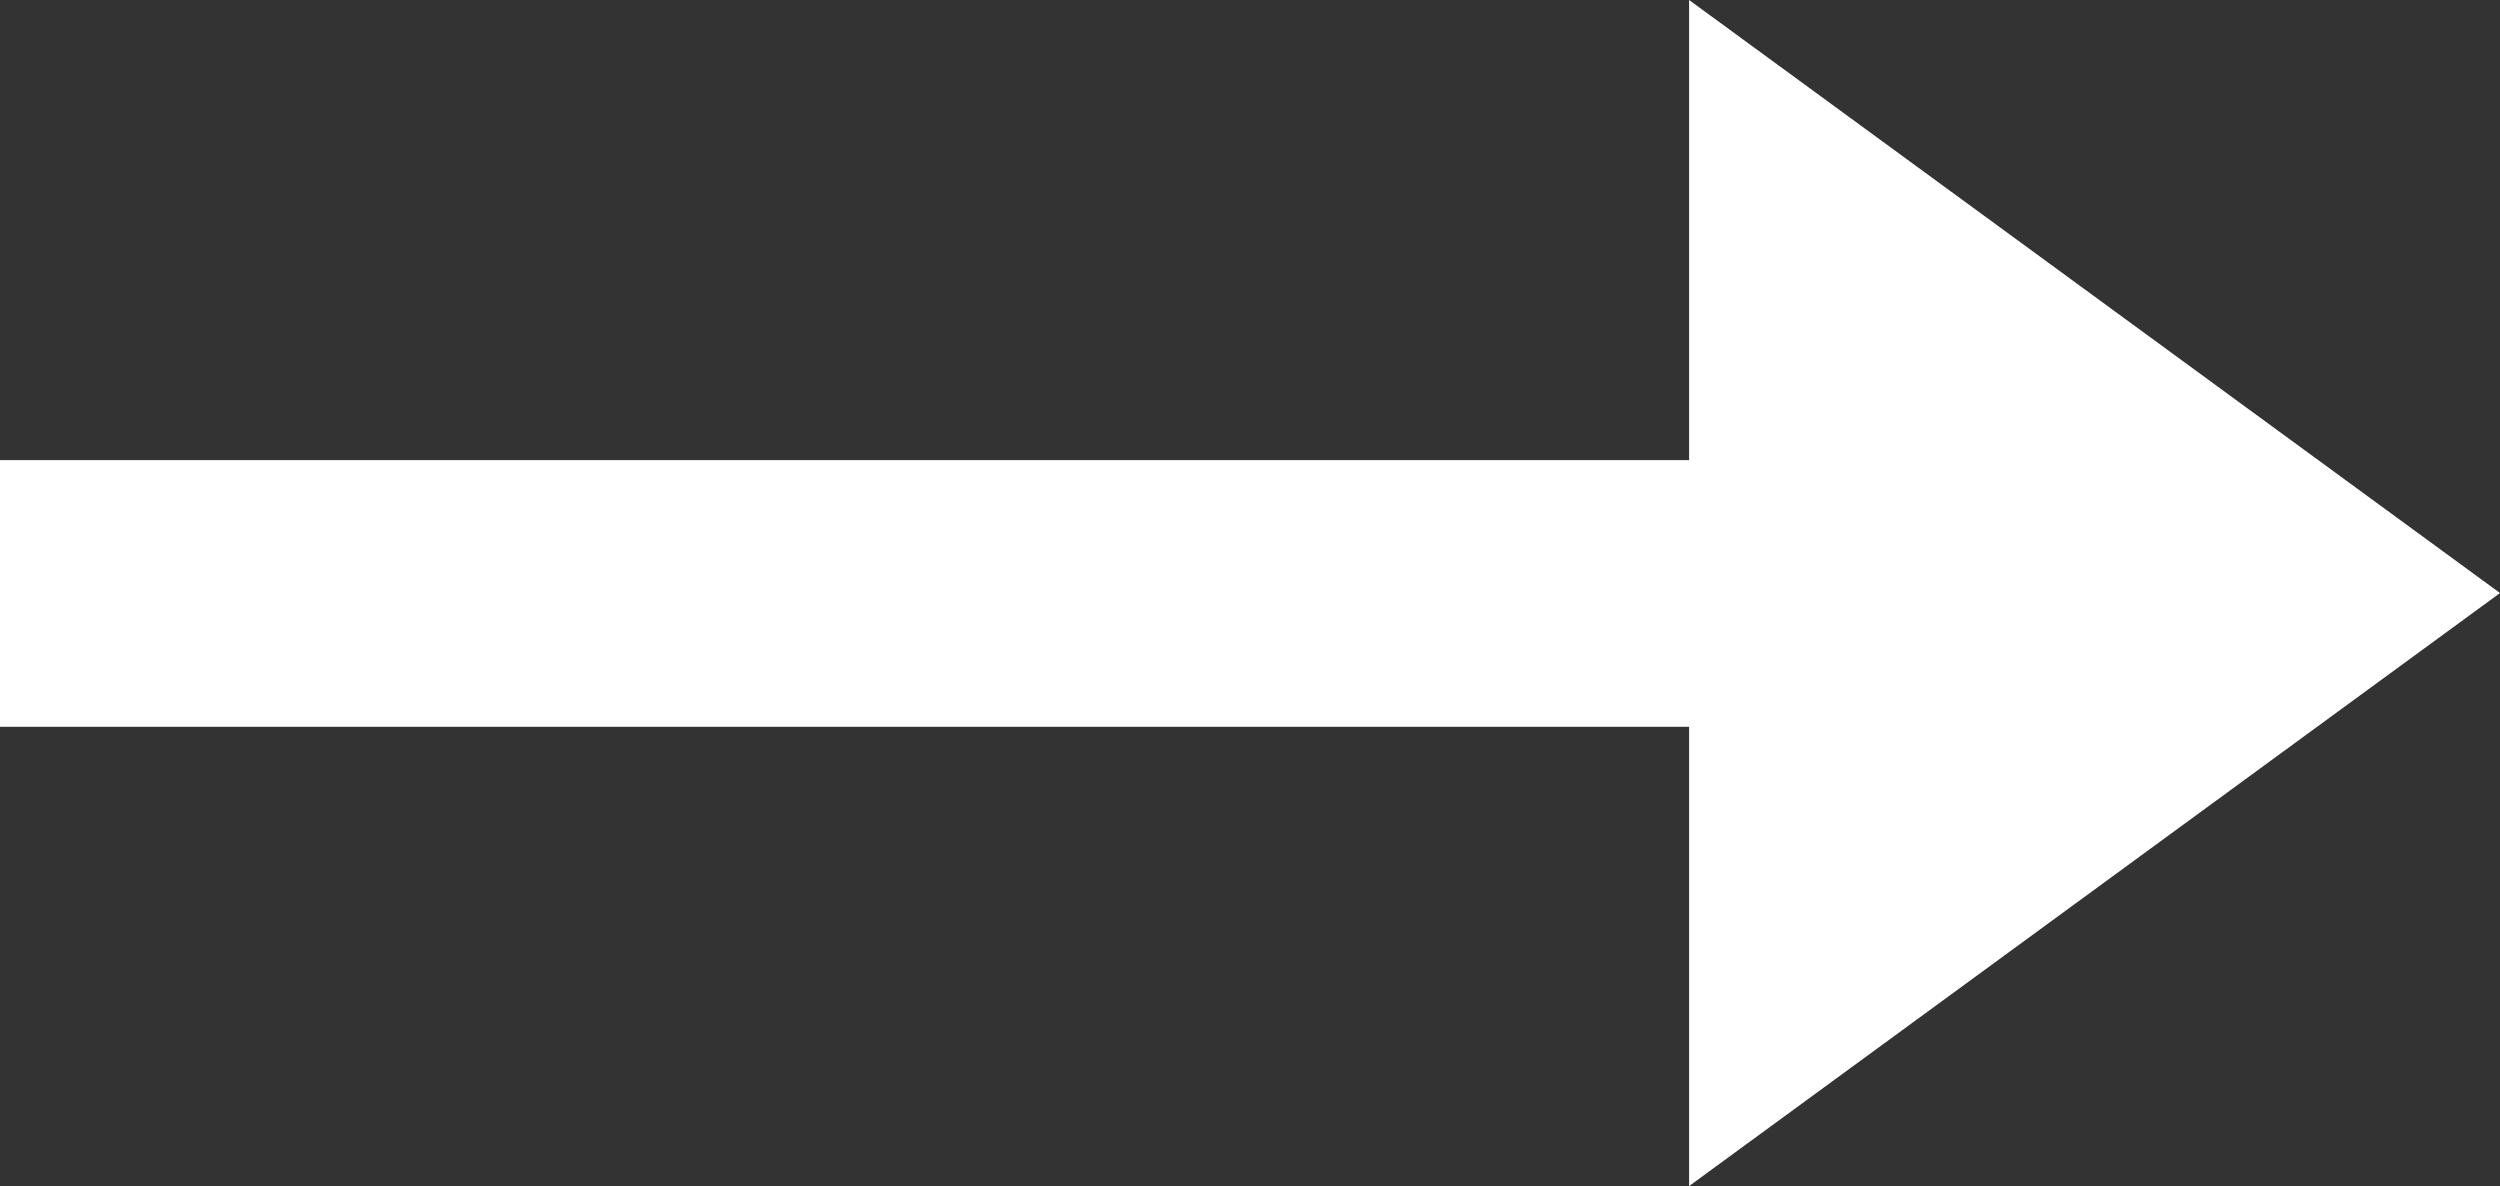
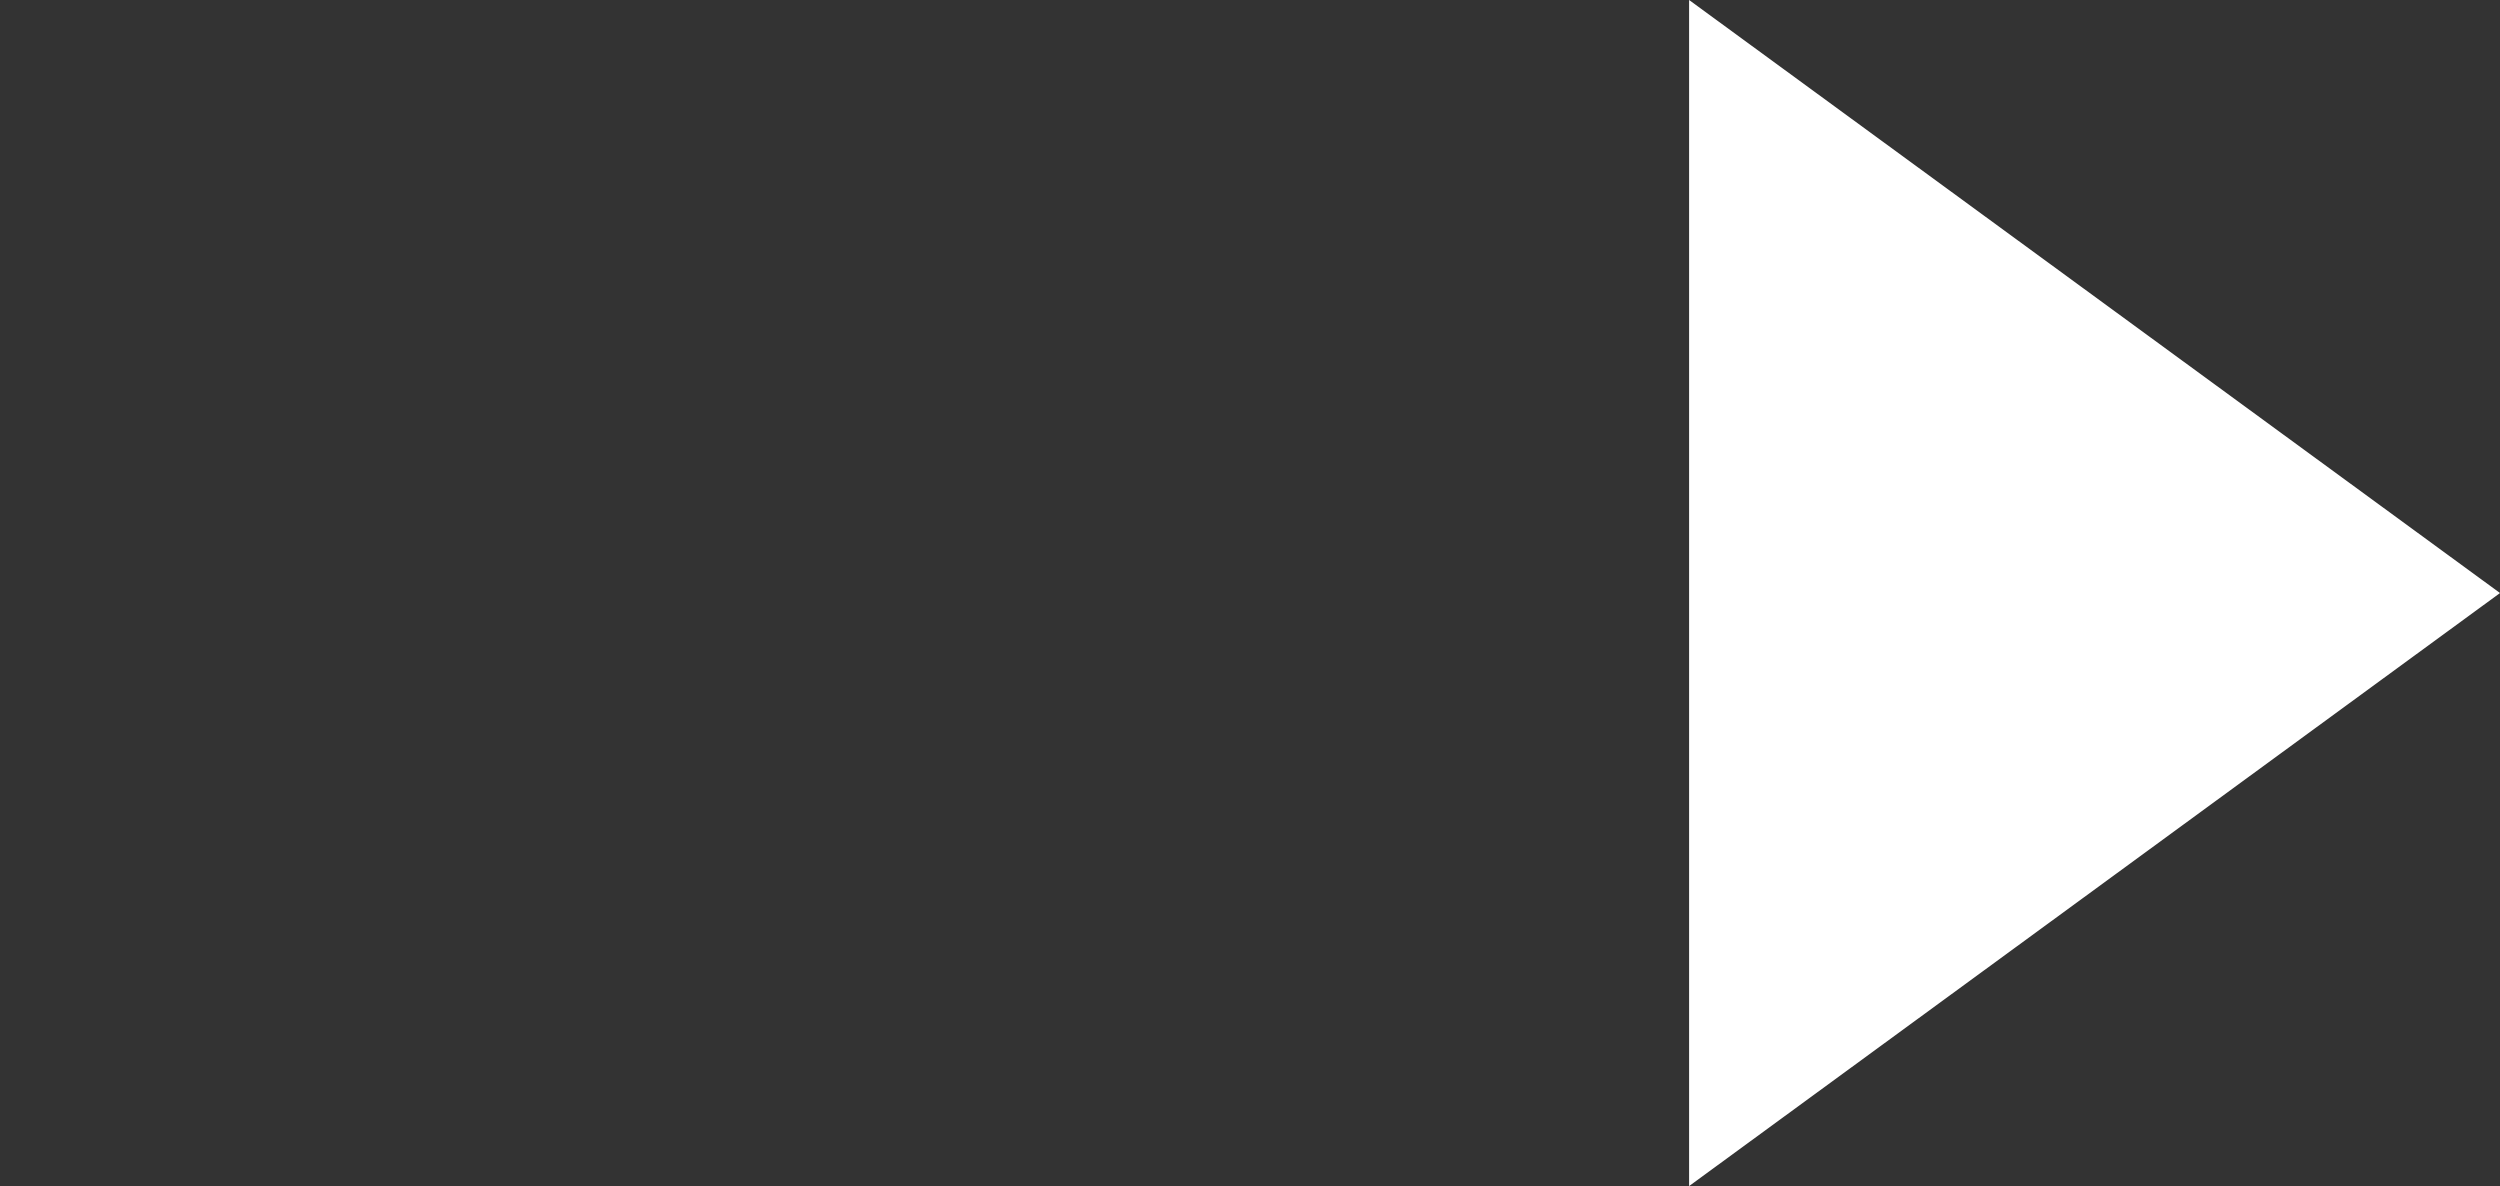
<svg xmlns="http://www.w3.org/2000/svg" id="_レイヤー_2" viewBox="0 0 29.72 14.1">
  <rect x="0" y="0" width="29.72" height="14.1" fill="#333333" stroke="none" />
  <defs>
    <style>.cls-1{fill:#fff}</style>
  </defs>
  <g id="_レイヤー_1-2">
    <path class="cls-1" d="M29.72 7.05L20.08 0v14.1l9.64-7.05z" />
-     <path class="cls-1" d="M0 5.47h23.29v3.17H0z" />
  </g>
</svg>